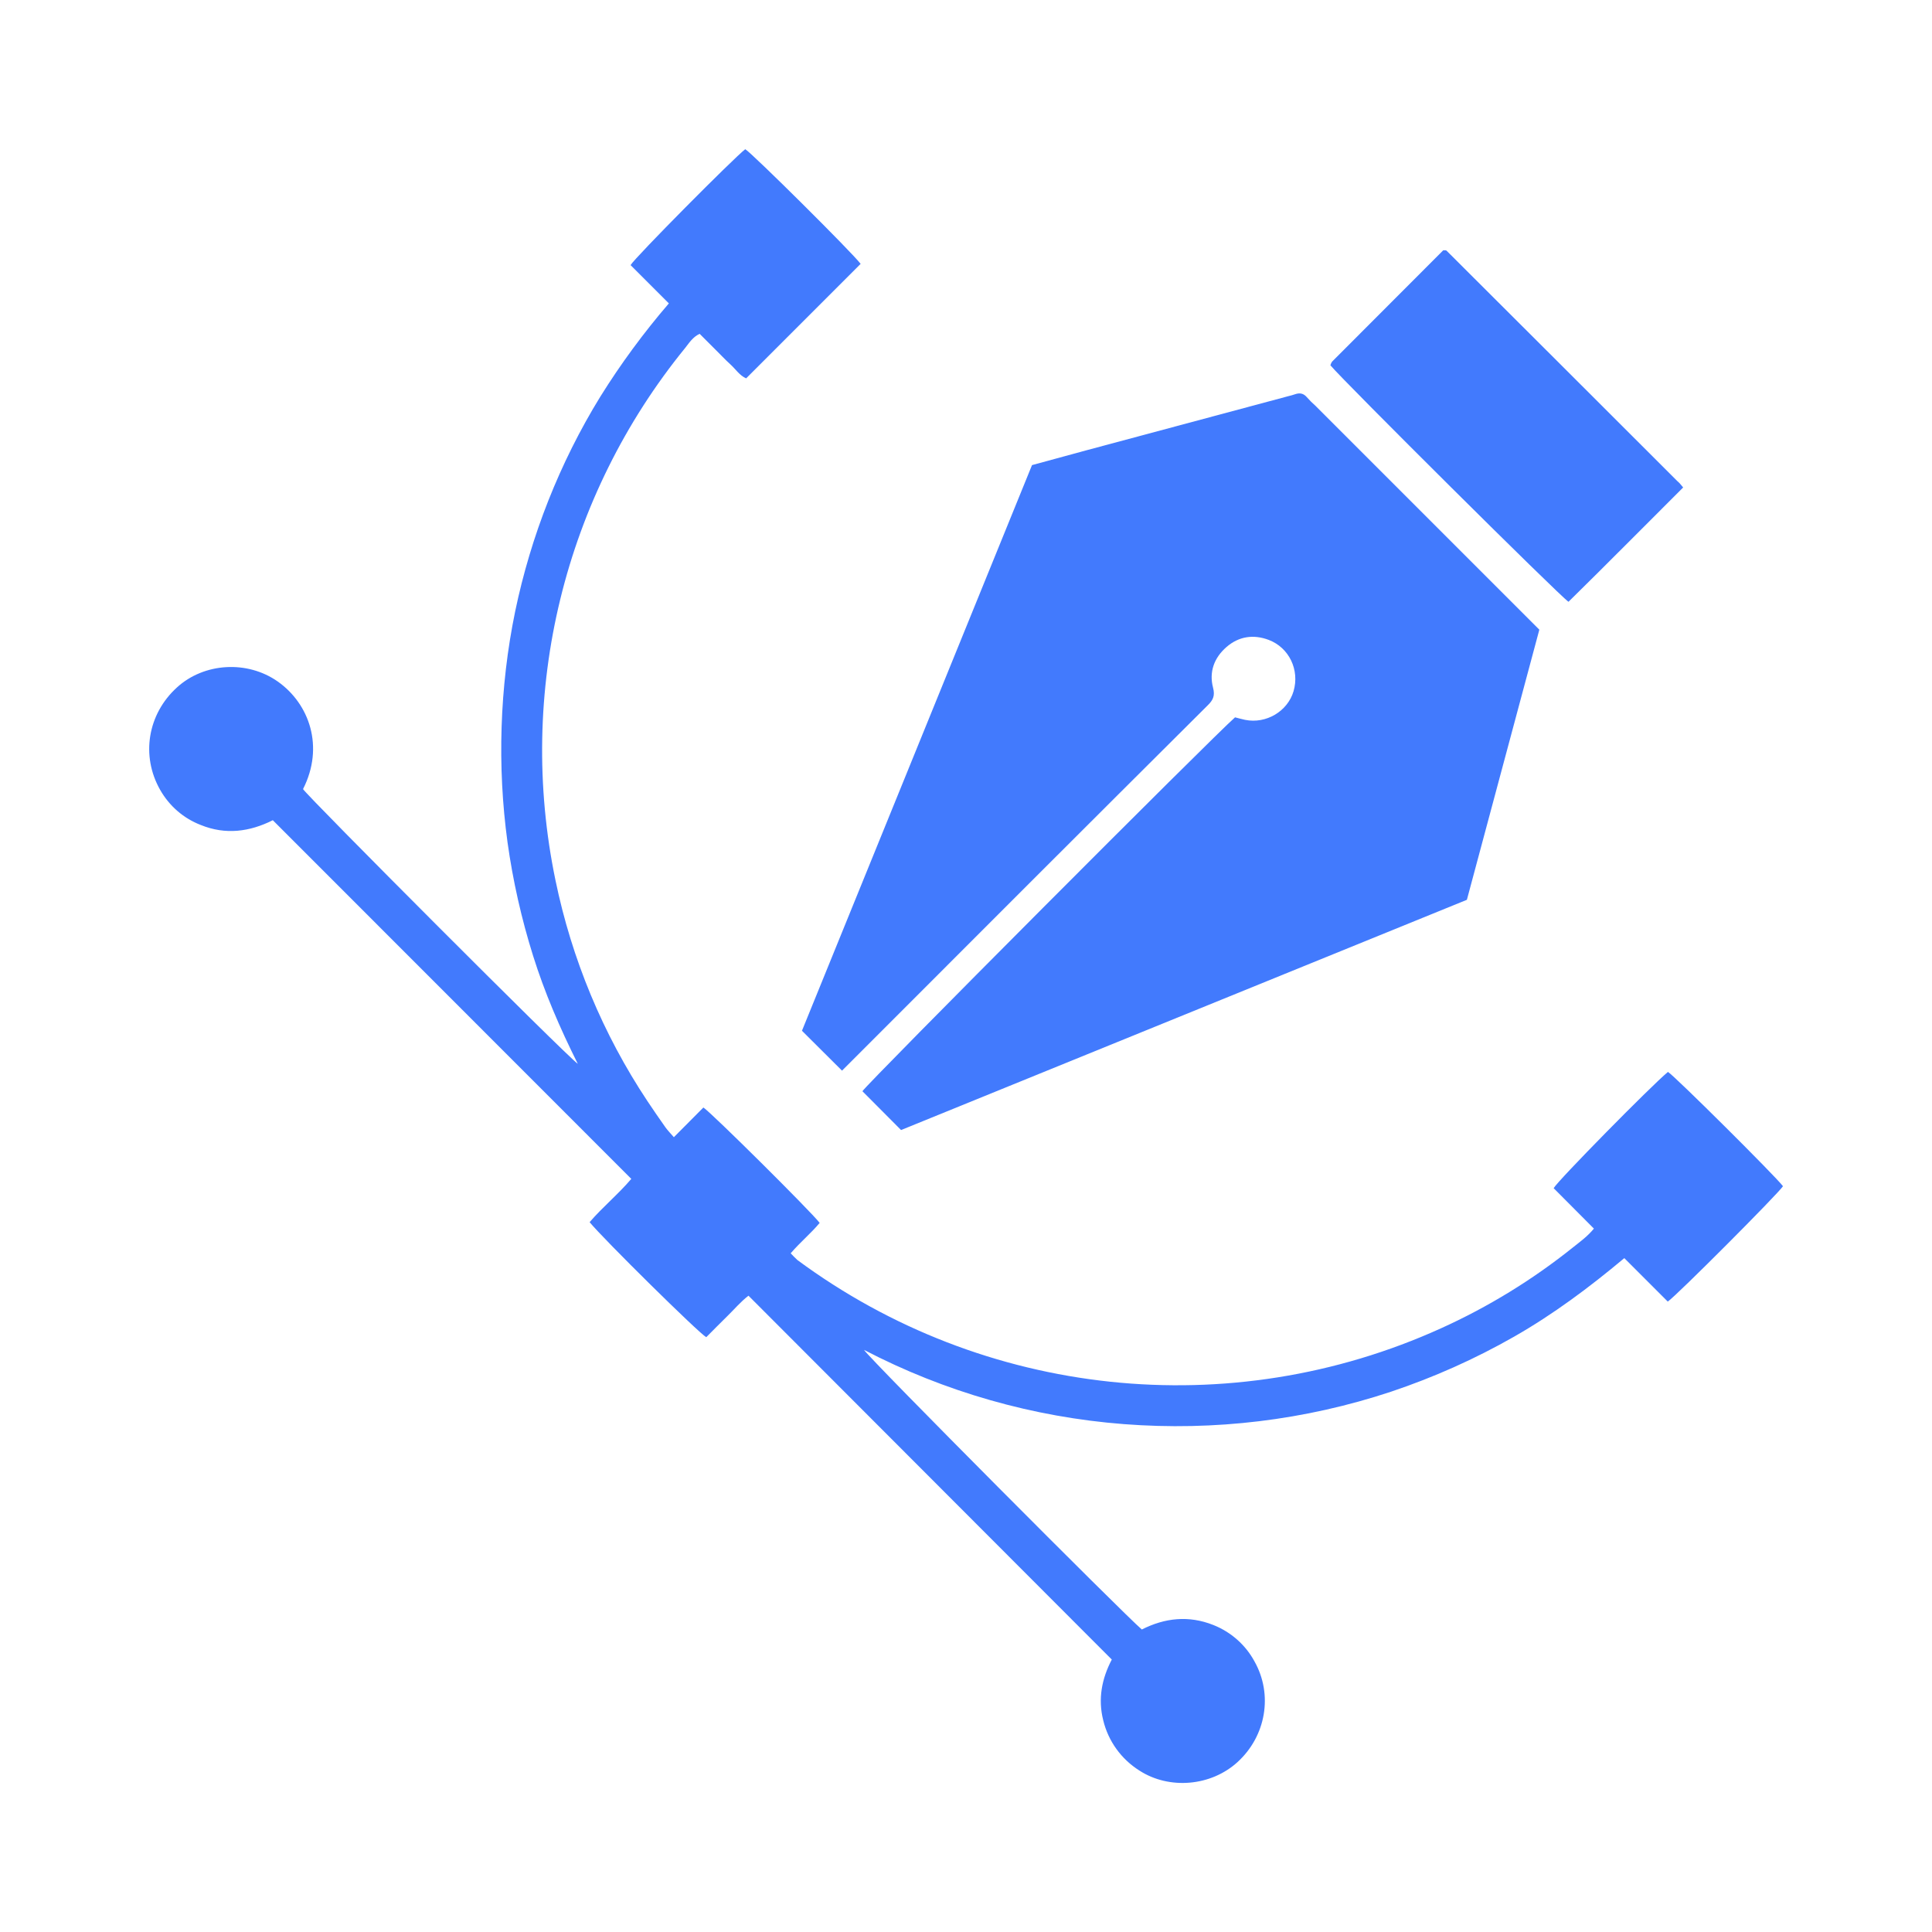
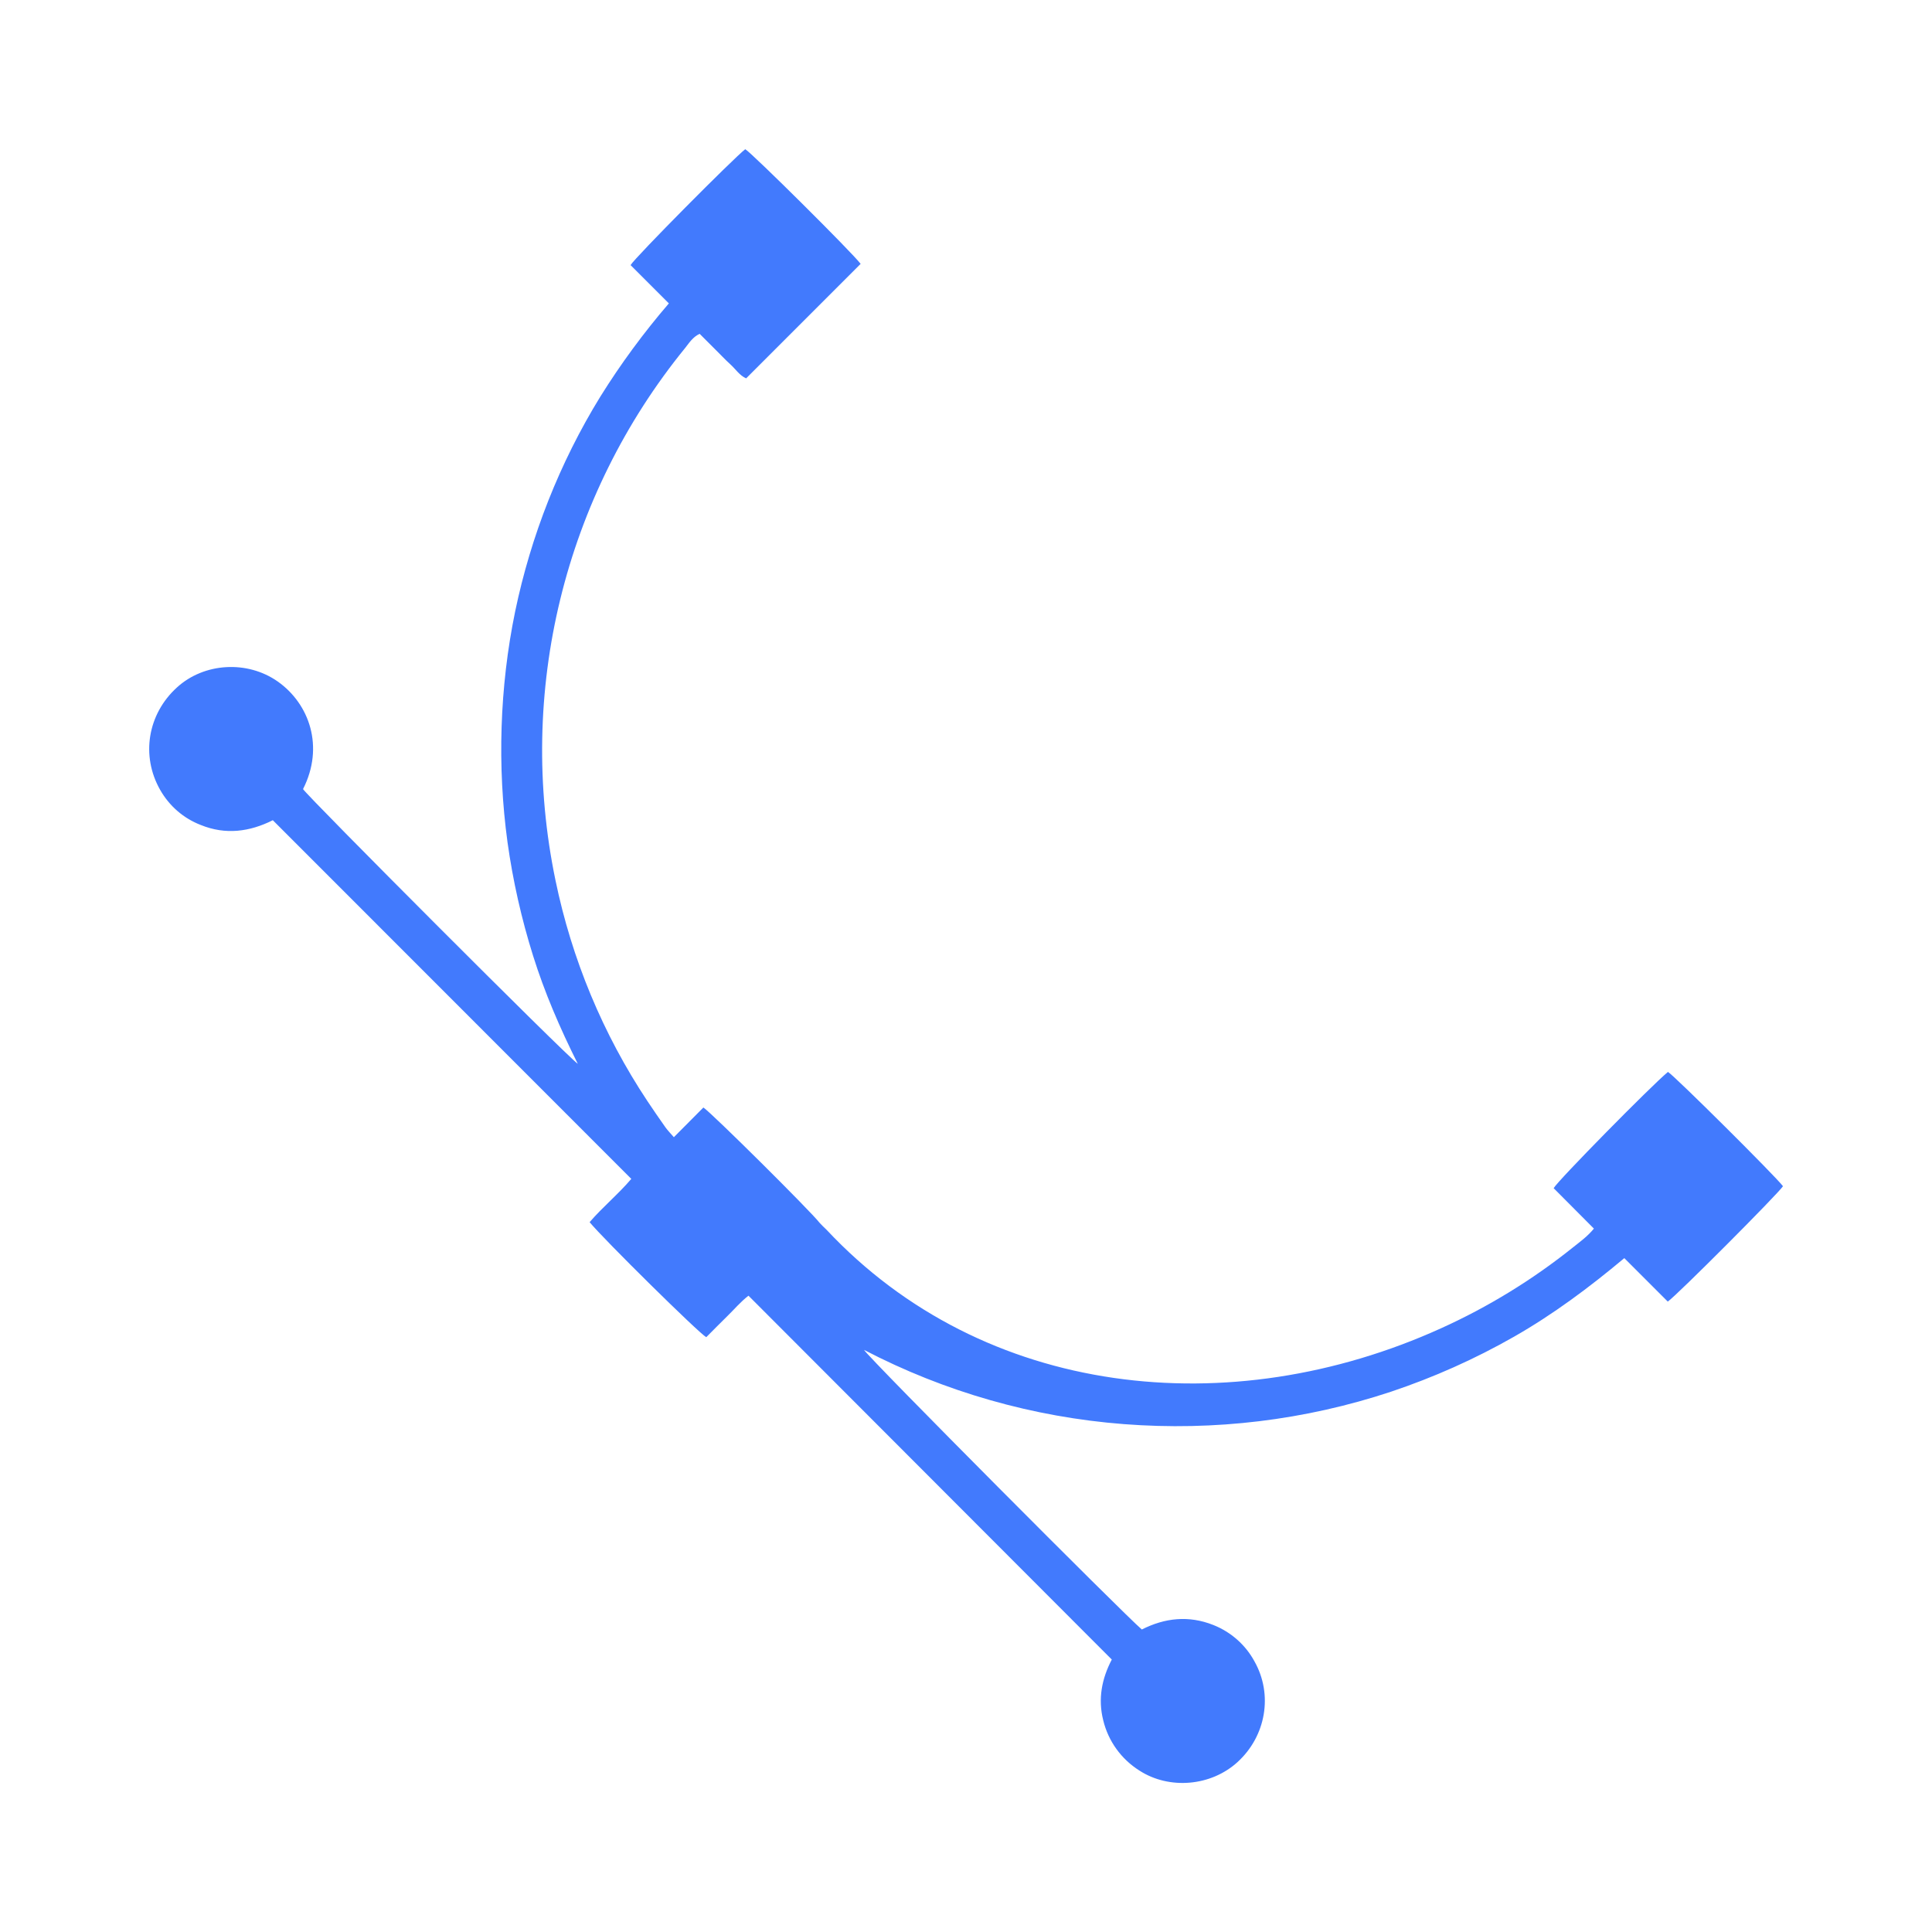
<svg xmlns="http://www.w3.org/2000/svg" version="1.1" id="Capa_1" x="0px" y="0px" viewBox="0 0 1080 1080" style="enable-background:new 0 0 1080 1080;" xml:space="preserve">
  <style type="text/css">
	.st0{fill:#427AFD;}
</style>
  <g id="diseno_grafico">
-     <path class="st0" d="M503.7,631.7L482.1,610c2.6-4.3,196.7-199,208.3-209c1.7,0.4,3.6,1,5.6,1.4c11.8,2.4,23.8-4.8,27.1-16   c3.5-11.9-2.5-24.4-13.9-28.7c-8.5-3.2-16.7-2-23.6,4s-9.8,13.9-7.5,22.7c1.2,4.6,0,7-3.1,10C608.5,460.6,542.2,526.9,476,593.2   l-5.3,5.3l-22.4-22.3L576.9,260c10-2.7,20.1-5.5,30.1-8.2c37.8-10.1,75.6-20.3,113.4-30.4c1.2-0.3,2.4-0.6,3.5-1   c2.6-0.9,4.7-0.6,6.6,1.6c1.5,1.7,3.1,3.3,4.8,4.8c40,40,80,80,120.1,120.1l5.1,5.1c-13.5,50.3-27,100.7-40.5,151L503.7,631.7z" />
-     <path class="st0" d="M373.9,169.6l-21.4-21.4c2.4-4.2,57.7-59.9,64.1-64.8c3.9,2.3,59.8,57.8,64.5,64.1l-64,64   c-3.7-1.6-5.9-5.2-8.9-7.9s-5.5-5.5-8.3-8.2l-8.8-8.8c-3.8,1.8-5.8,5-8,7.8c-67.8,83.2-94.4,192.5-72.6,297.6   c9.1,44.1,26.5,86,51.4,123.5c3.3,4.9,6.6,9.8,10.1,14.7c1.3,1.8,2.8,3.3,4.7,5.5l16.5-16.6c4.4,2.8,60,58,65,64.5   c-4.8,5.8-10.8,10.7-16.2,17c1.2,1.3,2.5,2.6,3.8,3.8C550,781.4,687.7,796,805.6,742.5c26.3-11.9,51.1-27.1,73.7-45.2   c4-3.2,8.1-6.1,11.7-10.5l-22.5-22.6c2.4-4.3,54.5-57.2,63.9-65c3.9,2.4,60.3,58.5,64.3,63.9c-2.6,4.1-59.1,60.8-64.4,64.5   L908,703.3c-19.6,16.4-39.7,31.4-61.6,43.9c-21.9,12.5-45,22.8-68.9,30.8c-48,15.9-98.7,22-149.2,18.1   c-50.7-3.9-100.2-18-145.3-41.5c3.1,5,145.7,148.2,155.3,156.3c12.8-6.5,26.2-8,40-2.5c9.8,3.9,18,11.1,23,20.4   c10.4,18.5,6.4,41.7-9.5,56.2c-14.9,13.6-38.2,15.5-54.8,4.8c-10.2-6.4-17.5-16.5-20.3-28.2c-3-11.9-0.8-23.2,4.8-33.9L418.4,724.3   c-4.5,3.5-8,7.7-11.9,11.5s-7.8,7.8-11.7,11.7c-4.1-2.2-57.5-54.9-65.2-64.3c7.2-8.4,15.9-15.5,23.3-24.2L152.5,458.5   c-12.9,6.5-26.4,8.3-40.2,2.7c-9.7-3.7-17.7-10.7-22.8-19.7c-10.8-19-7-42.3,9.4-57.2c15.2-13.9,39.4-15.3,56.4-3.3   c17.7,12.5,26.1,36.5,14.1,60.1c2.3,3.9,146.8,148.7,153.6,153.6c-10.2-20.4-18.6-40-25-60.4c-6.5-20.7-11.3-42-14.3-63.5   c-2.9-21.3-4-42.9-3.3-64.4c0.7-21.7,3.2-43.4,7.6-64.7c4.4-21.1,10.6-41.8,18.5-61.8c8-20.2,17.7-39.7,29.1-58.2   C347,203.4,359.8,186,373.9,169.6z" />
-     <path class="st0" d="M940.9,272.5c-21.7,21.6-42.8,43-64.1,63.9c-4.6-2.9-125.8-123.4-133.1-132.2c0.2-0.7,0.5-1.4,0.9-2   c20.8-20.9,41.7-41.7,62.2-62.3c0.8,0,1,0,1.2,0c0.2,0,0.4,0.1,0.6,0.2c43.1,43,86.2,86,129.2,129   C938.7,269.8,939.5,270.8,940.9,272.5z" />
+     <path class="st0" d="M373.9,169.6l-21.4-21.4c2.4-4.2,57.7-59.9,64.1-64.8c3.9,2.3,59.8,57.8,64.5,64.1l-64,64   c-3.7-1.6-5.9-5.2-8.9-7.9s-5.5-5.5-8.3-8.2l-8.8-8.8c-3.8,1.8-5.8,5-8,7.8c-67.8,83.2-94.4,192.5-72.6,297.6   c9.1,44.1,26.5,86,51.4,123.5c3.3,4.9,6.6,9.8,10.1,14.7c1.3,1.8,2.8,3.3,4.7,5.5l16.5-16.6c4.4,2.8,60,58,65,64.5   c1.2,1.3,2.5,2.6,3.8,3.8C550,781.4,687.7,796,805.6,742.5c26.3-11.9,51.1-27.1,73.7-45.2   c4-3.2,8.1-6.1,11.7-10.5l-22.5-22.6c2.4-4.3,54.5-57.2,63.9-65c3.9,2.4,60.3,58.5,64.3,63.9c-2.6,4.1-59.1,60.8-64.4,64.5   L908,703.3c-19.6,16.4-39.7,31.4-61.6,43.9c-21.9,12.5-45,22.8-68.9,30.8c-48,15.9-98.7,22-149.2,18.1   c-50.7-3.9-100.2-18-145.3-41.5c3.1,5,145.7,148.2,155.3,156.3c12.8-6.5,26.2-8,40-2.5c9.8,3.9,18,11.1,23,20.4   c10.4,18.5,6.4,41.7-9.5,56.2c-14.9,13.6-38.2,15.5-54.8,4.8c-10.2-6.4-17.5-16.5-20.3-28.2c-3-11.9-0.8-23.2,4.8-33.9L418.4,724.3   c-4.5,3.5-8,7.7-11.9,11.5s-7.8,7.8-11.7,11.7c-4.1-2.2-57.5-54.9-65.2-64.3c7.2-8.4,15.9-15.5,23.3-24.2L152.5,458.5   c-12.9,6.5-26.4,8.3-40.2,2.7c-9.7-3.7-17.7-10.7-22.8-19.7c-10.8-19-7-42.3,9.4-57.2c15.2-13.9,39.4-15.3,56.4-3.3   c17.7,12.5,26.1,36.5,14.1,60.1c2.3,3.9,146.8,148.7,153.6,153.6c-10.2-20.4-18.6-40-25-60.4c-6.5-20.7-11.3-42-14.3-63.5   c-2.9-21.3-4-42.9-3.3-64.4c0.7-21.7,3.2-43.4,7.6-64.7c4.4-21.1,10.6-41.8,18.5-61.8c8-20.2,17.7-39.7,29.1-58.2   C347,203.4,359.8,186,373.9,169.6z" />
  </g>
</svg>